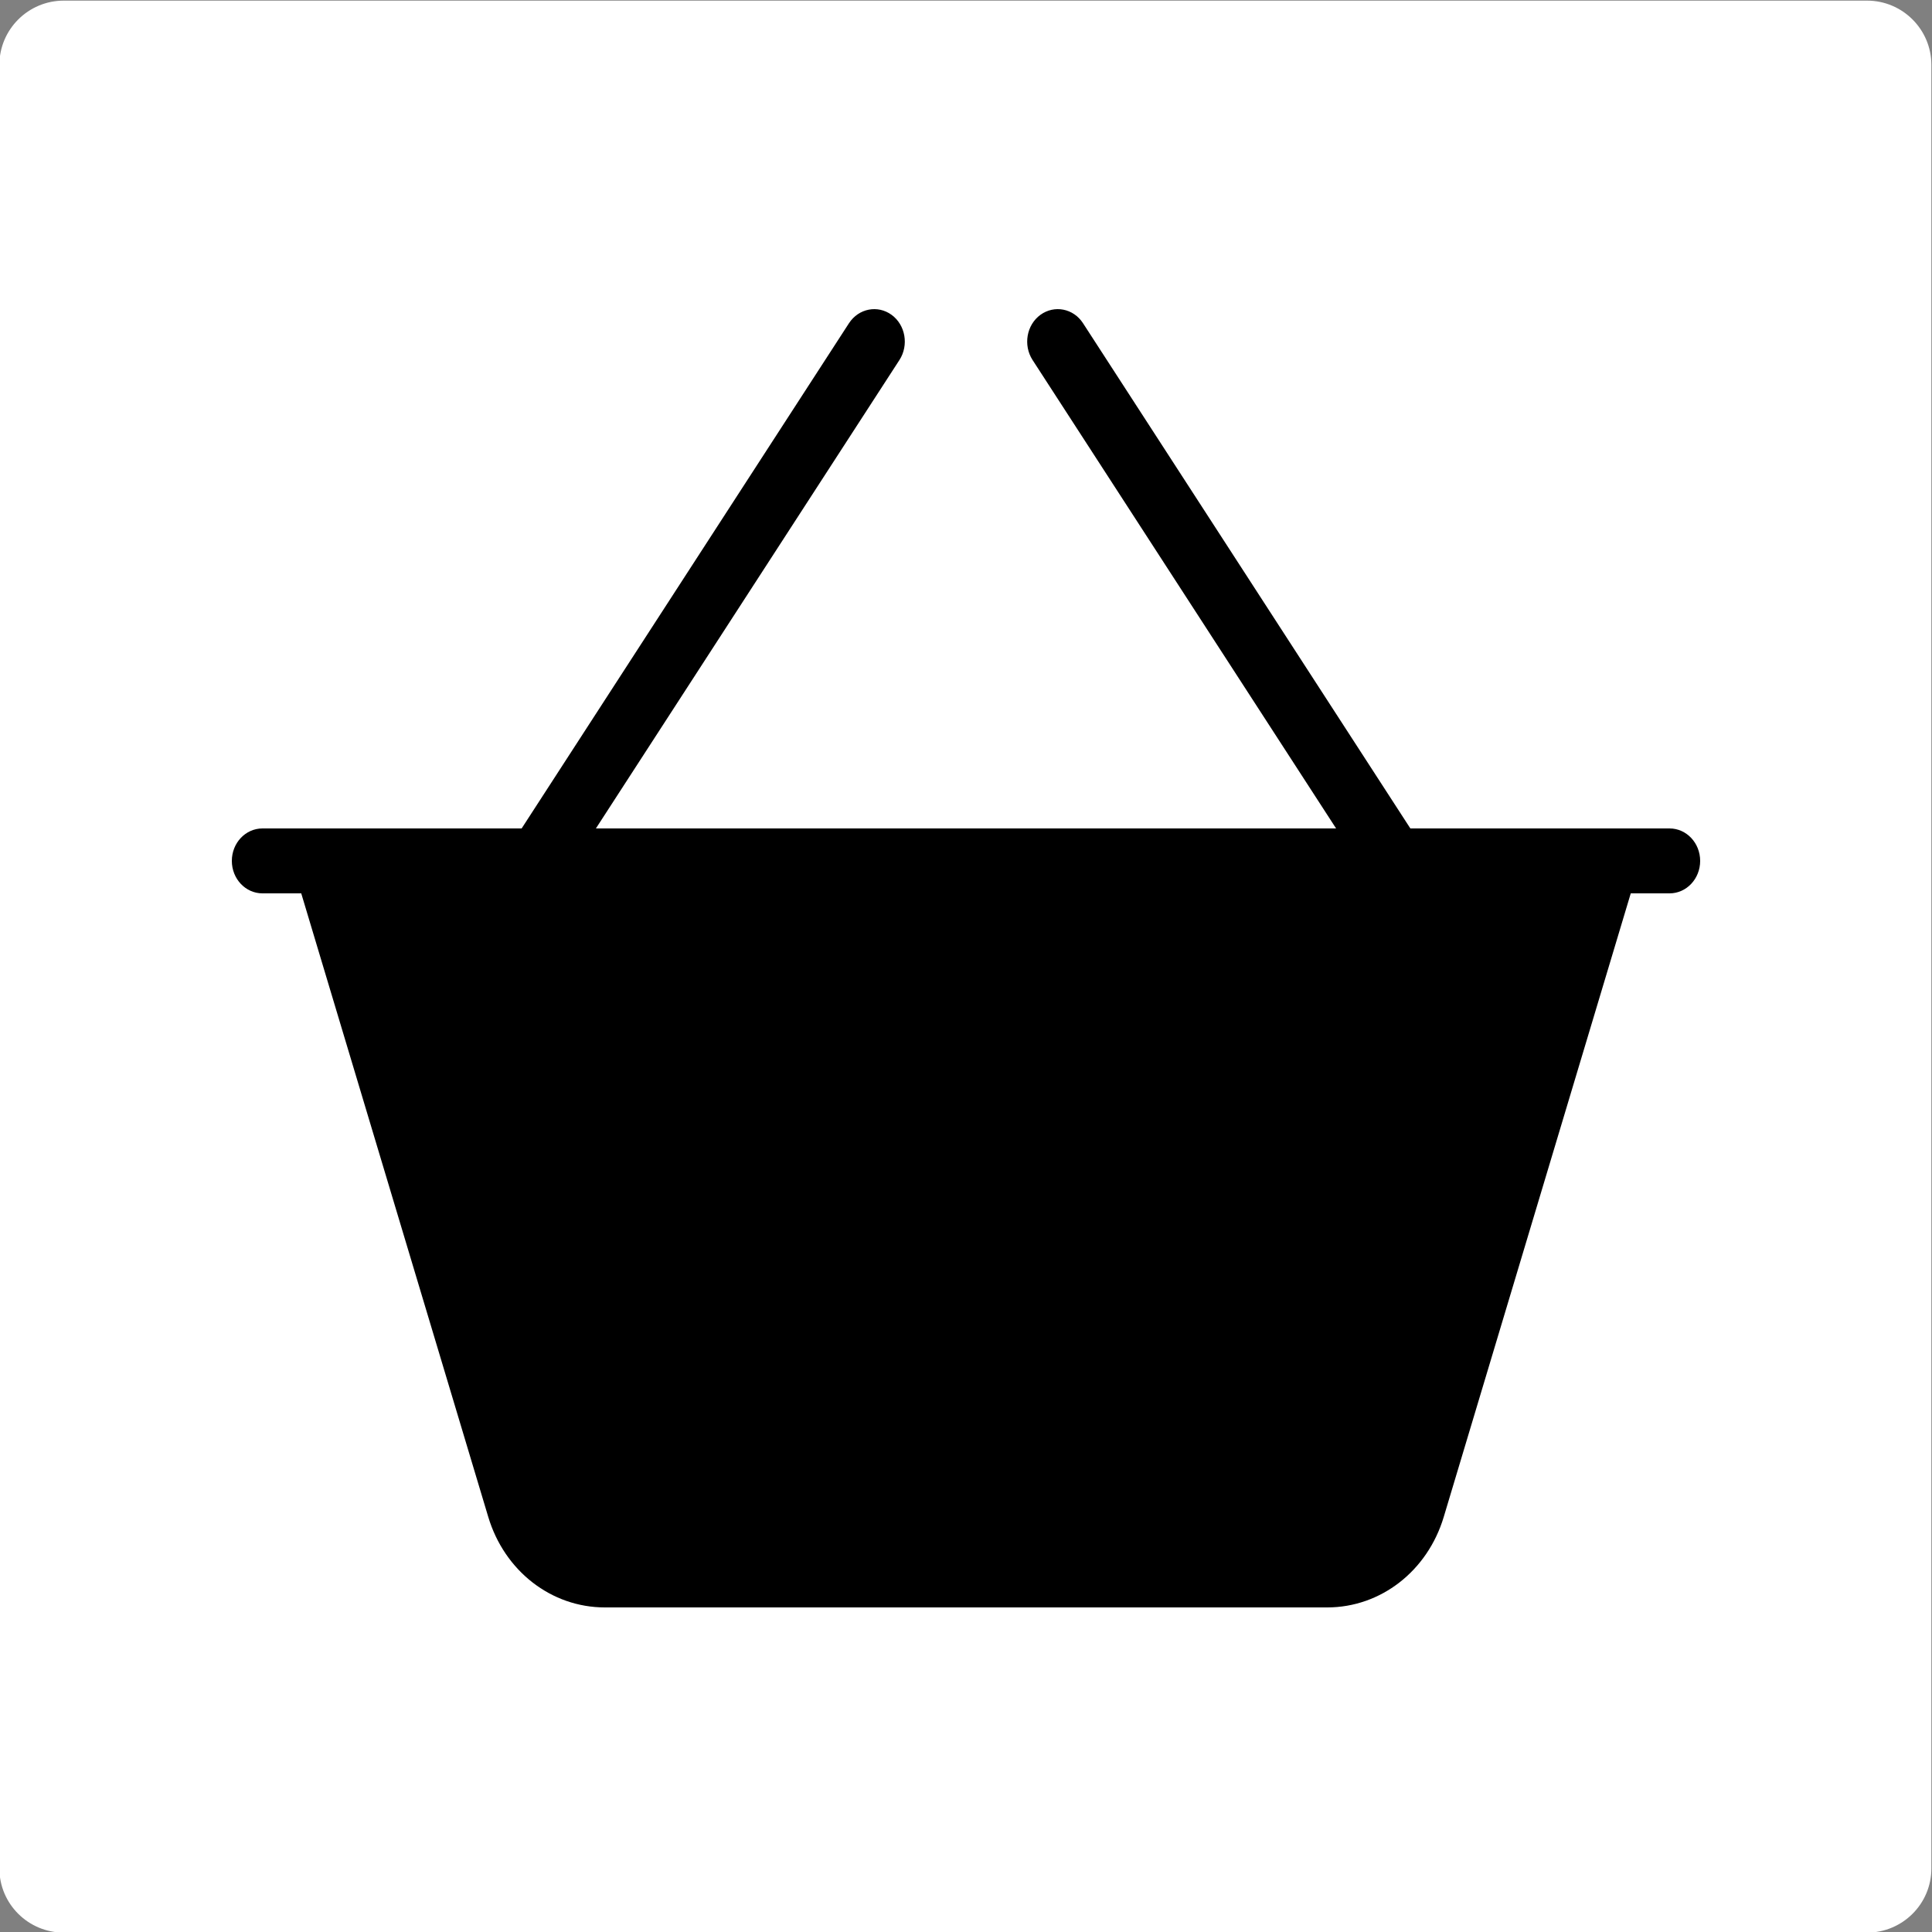
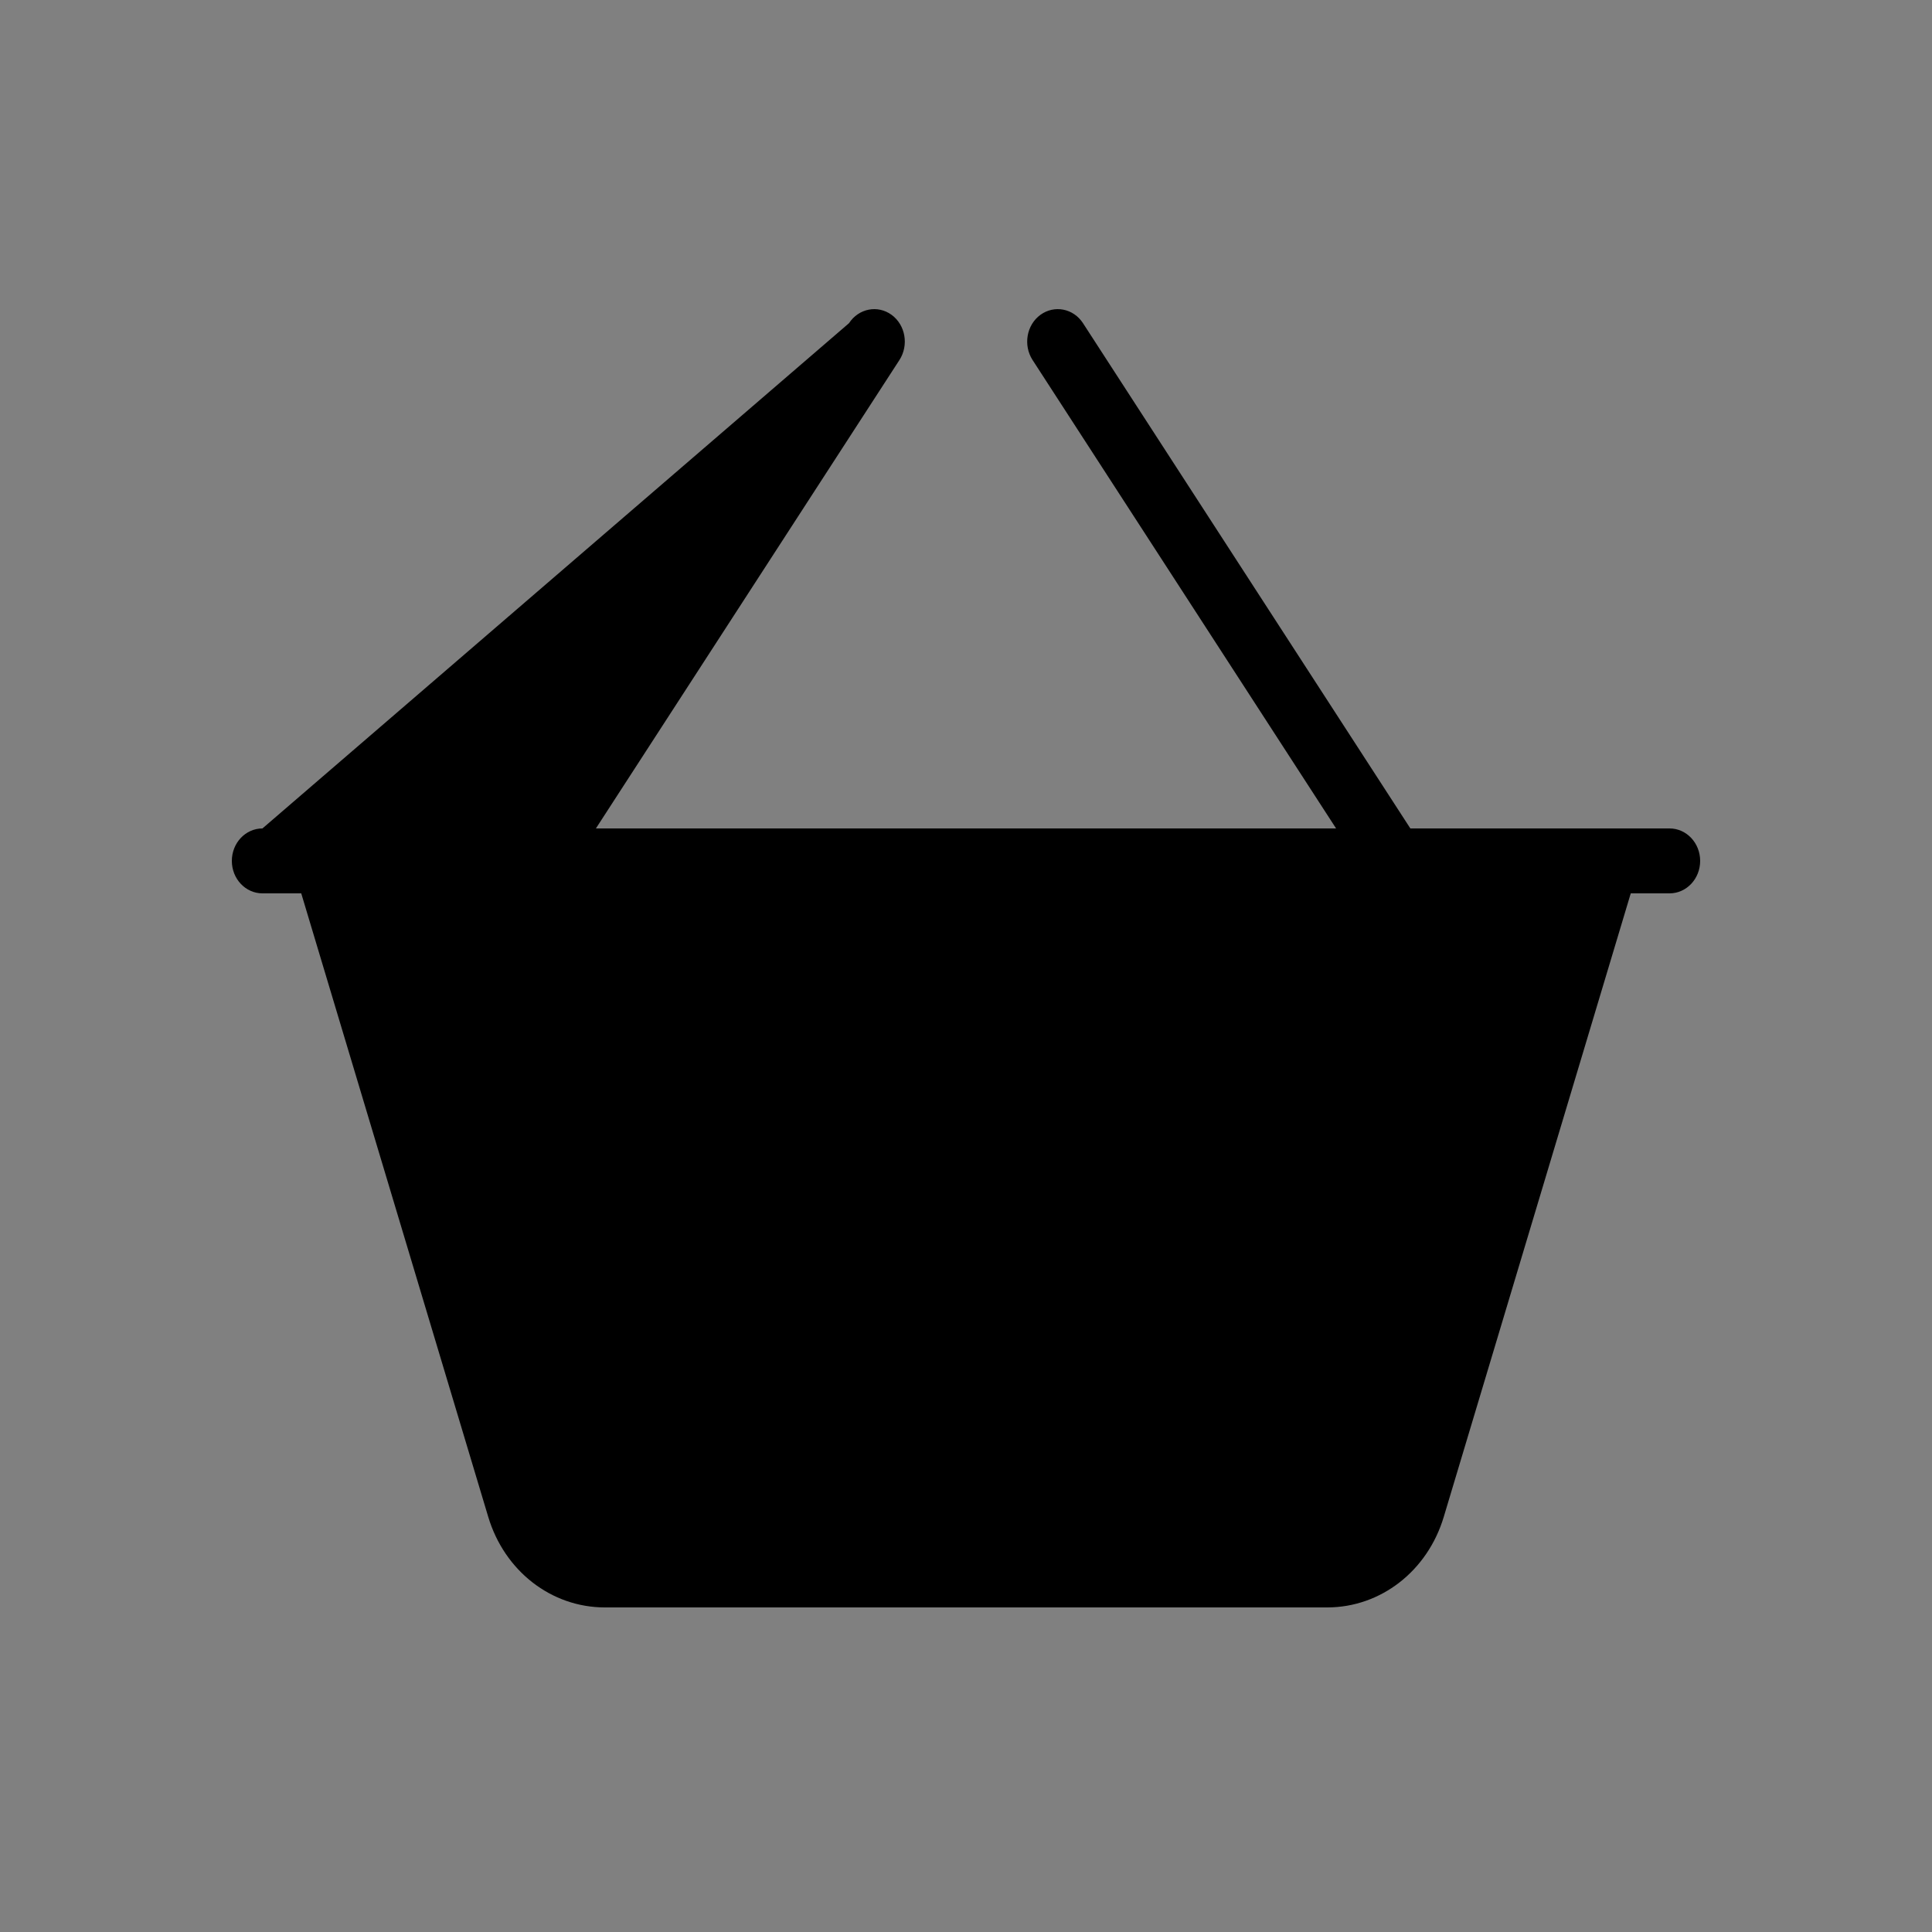
<svg xmlns="http://www.w3.org/2000/svg" width="25" height="25" viewBox="0 0 25 25" fill="none">
  <rect x="0" y="0" width="25" height="25" fill="#808080" stroke="none" />
  <g clip-path="url(#clip0_513_9024)">
-     <path d="M24.159 0.008H0.826C0.365 0.008 -0.008 0.381 -0.008 0.84V24.177C-0.008 24.636 0.365 25.008 0.826 25.008H24.159C24.619 25.008 24.992 24.636 24.992 24.177V0.84C24.992 0.381 24.619 0.008 24.159 0.008Z" fill="white" />
-     <path fill-rule="evenodd" clip-rule="evenodd" d="M18.25 10.72H21.604C21.823 10.72 22 10.908 22 11.14C22 11.372 21.823 11.56 21.604 11.56H21.102L18.682 19.629C18.472 20.329 17.866 20.8 17.174 20.8H7.827C7.134 20.8 6.528 20.329 6.318 19.629L3.898 11.56H3.396C3.177 11.56 3 11.372 3 11.14C3 10.908 3.177 10.72 3.396 10.72H6.75L10.986 4.182C11.111 3.991 11.357 3.943 11.537 4.074C11.717 4.205 11.762 4.467 11.639 4.658L7.711 10.72H17.289L13.361 4.658C13.238 4.467 13.283 4.205 13.463 4.074C13.644 3.943 13.89 3.991 14.014 4.182L18.25 10.72Z" fill="black" />
+     <path fill-rule="evenodd" clip-rule="evenodd" d="M18.25 10.72H21.604C21.823 10.72 22 10.908 22 11.14C22 11.372 21.823 11.56 21.604 11.56H21.102L18.682 19.629C18.472 20.329 17.866 20.8 17.174 20.8H7.827C7.134 20.8 6.528 20.329 6.318 19.629L3.898 11.56H3.396C3.177 11.56 3 11.372 3 11.14C3 10.908 3.177 10.72 3.396 10.72L10.986 4.182C11.111 3.991 11.357 3.943 11.537 4.074C11.717 4.205 11.762 4.467 11.639 4.658L7.711 10.72H17.289L13.361 4.658C13.238 4.467 13.283 4.205 13.463 4.074C13.644 3.943 13.89 3.991 14.014 4.182L18.25 10.72Z" fill="black" />
  </g>
  <defs>
    <clipPath id="clip0_513_9024">
      <rect width="25" height="25" fill="white" />
    </clipPath>
  </defs>
</svg>